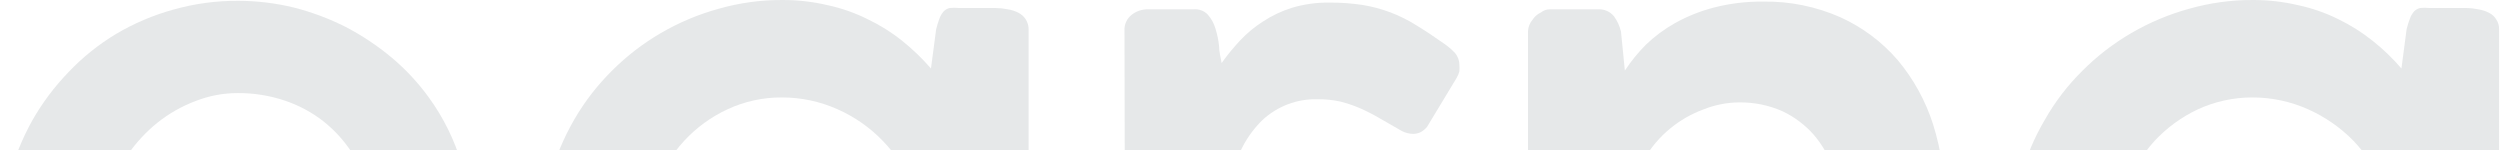
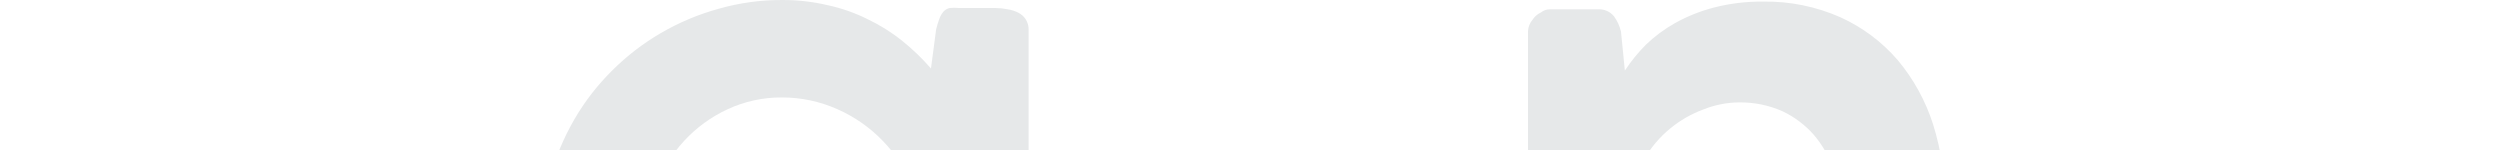
<svg xmlns="http://www.w3.org/2000/svg" width="1512" height="91" viewBox="0 0 1512 91" fill="none">
-   <path d="M242.876 257.188C230.048 268.149 215.562 277.013 199.955 283.452C183.68 289.982 166.269 293.224 148.73 292.989C129.142 293.104 109.738 289.22 91.71 281.576C74.2 274.223 58.251 263.612 44.715 250.309C31.125 236.819 20.18 220.912 12.445 203.409C4.414 185.353 0.354 165.789 0.54 146.035C0.484 133.112 2.116 120.236 5.396 107.734C8.637 95.7 13.318 84.101 19.338 73.184C25.415 62.44 32.836 52.511 41.425 43.637C49.939 34.658 59.636 26.875 70.249 20.5C81.086 14.094 92.728 9.152 104.868 5.805C117.658 2.192 130.895 0.402 144.187 0.489C155.483 0.521 166.735 1.886 177.71 4.554C188.55 7.312 199.056 11.243 209.04 16.279C218.918 21.419 228.214 27.603 236.767 34.726C245.324 41.883 252.954 50.075 259.481 59.114C268.31 71.284 274.986 84.873 279.219 99.292C283.449 114.935 285.505 131.084 285.328 147.286C285.513 150.879 285.513 154.48 285.328 158.073C285.072 160.589 284.093 162.978 282.509 164.952C280.766 166.972 278.394 168.348 275.773 168.86C271.729 169.868 267.561 170.289 263.397 170.11H64.139C65.766 180.254 69.501 189.946 75.105 198.563C80.392 206.507 86.893 213.576 94.373 219.512C101.689 225.113 109.897 229.447 118.654 232.331C127.125 235.227 136.016 236.705 144.971 236.708C151.501 236.753 158.016 236.071 164.395 234.676C170.293 233.447 176.062 231.667 181.626 229.361C186.789 227.218 191.766 224.656 196.508 221.701C200.712 218.999 204.693 215.967 208.413 212.633C209.996 211.156 211.729 209.846 213.583 208.725C215.143 207.789 216.932 207.302 218.752 207.318C220.347 207.349 221.909 207.78 223.295 208.568C225.277 209.697 226.988 211.244 228.308 213.102L238.49 225.296C241.466 228.579 243.659 231.237 245.539 233.582C247.003 235.398 248.313 237.333 249.455 239.367C250.205 240.871 250.581 242.533 250.552 244.213C250.355 246.818 249.561 249.343 248.23 251.593C246.899 253.843 245.067 255.757 242.876 257.188ZM143.874 56.3C135.08 56.273 126.361 57.918 118.184 61.147C109.93 64.257 102.213 68.635 95.312 74.123C88.407 79.689 82.341 86.217 77.298 93.508C72.189 100.831 68.374 108.974 66.019 117.583H223.922C221.684 108.77 218.034 100.377 213.113 92.726C208.372 85.346 202.445 78.796 195.568 73.341C188.556 67.88 180.663 63.65 172.227 60.834C163.091 57.773 153.511 56.241 143.874 56.3Z" fill="#001423" fill-opacity="0.1" />
  <path d="M622.108 275.147C622.176 277.456 621.578 279.735 620.385 281.713C619.283 283.41 617.776 284.807 615.999 285.778C614.094 286.771 612.024 287.407 609.889 287.654C607.494 287.899 605.079 287.899 602.684 287.654H574.8C572.975 287.853 571.128 287.617 569.413 286.965C567.697 286.313 566.161 285.263 564.931 283.902C562.908 281.031 561.47 277.791 560.701 274.366L559.448 255.449C554.076 260.779 548.259 265.642 542.06 269.988C535.699 274.592 528.874 278.521 521.696 281.713C514.276 285.155 506.502 287.776 498.512 289.53C490.239 291.417 481.778 292.361 473.291 292.344C460.207 292.409 447.179 290.62 434.599 287.029C422.365 283.665 410.622 278.725 399.666 272.333C388.867 266.08 378.961 258.403 370.216 249.509C361.347 240.686 353.659 230.754 347.345 219.961C341.041 208.978 336.097 197.272 332.62 185.099C329.141 172.364 327.401 159.217 327.451 146.016C327.412 132.868 329.151 119.774 332.62 107.089C336.071 94.908 341.017 83.199 347.345 72.228C353.62 61.408 361.311 51.472 370.216 42.68C379.006 33.881 388.906 26.261 399.666 20.012C410.622 13.621 422.365 8.681 434.599 5.317C447.179 1.725 460.207 -0.064 473.291 0.002C482.468 -0.016 491.615 1.032 500.548 3.128C508.911 4.924 517.016 7.761 524.672 11.57C532.153 15.125 539.197 19.531 545.663 24.702C551.948 29.749 557.767 35.347 563.051 41.429L566.184 17.666C566.728 15.438 567.408 13.246 568.221 11.101C568.796 9.555 569.645 8.126 570.727 6.88C571.714 5.88 572.962 5.176 574.33 4.848C576.205 4.659 578.094 4.659 579.969 4.848H602.214C604.635 4.876 607.048 5.138 609.419 5.63C611.658 5.949 613.828 6.636 615.842 7.662C617.697 8.581 619.267 9.986 620.385 11.727C621.561 13.597 622.161 15.771 622.108 17.98V275.147ZM390.11 146.641C390.025 158.193 392.151 169.655 396.376 180.41C400.336 190.756 406.238 200.253 413.765 208.393C421.153 216.394 430.041 222.874 439.925 227.466C450.262 232.108 461.486 234.454 472.821 234.345C484.455 234.407 495.975 232.065 506.658 227.466C516.895 222.93 526.152 216.452 533.914 208.393C541.784 200.339 548.009 190.835 552.242 180.41C556.771 169.73 559.063 158.238 558.978 146.641C559.047 135.147 556.755 123.762 552.242 113.187C547.97 102.781 541.75 93.283 533.914 85.202C526.152 77.143 516.895 70.666 506.658 66.13C496.02 61.357 484.484 58.905 472.821 58.939C461.457 58.871 450.22 61.328 439.925 66.13C430.041 70.722 421.153 77.201 413.765 85.202C406.271 93.367 400.374 102.859 396.376 113.187C392.165 123.836 390.038 135.192 390.11 146.641Z" fill="#001423" fill-opacity="0.1" />
-   <path d="M680.095 18.758C679.957 16.883 680.284 15.003 681.05 13.285C681.815 11.567 682.994 10.063 684.481 8.909C687.216 6.791 690.576 5.638 694.037 5.627H722.077C723.643 5.507 725.216 5.74 726.681 6.308C728.145 6.876 729.462 7.765 730.536 8.909C732.628 11.314 734.178 14.14 735.079 17.195C736.156 20.606 736.891 24.114 737.272 27.669C737.272 31.421 738.369 35.018 738.839 38.144C742.23 33.362 745.946 28.817 749.961 24.543C754.095 20.11 758.781 16.222 763.902 12.974C769.335 9.409 775.24 6.621 781.447 4.689C788.715 2.535 796.266 1.481 803.848 1.562C810.558 1.513 817.262 1.984 823.899 2.969C829.728 3.907 835.448 5.426 840.974 7.503C846.442 9.585 851.689 12.203 856.639 15.319C861.808 18.446 867.448 22.198 873.4 26.419C875.797 28.045 878.004 29.932 879.98 32.047C881.73 34.093 882.677 36.704 882.643 39.394C882.718 40.644 882.718 41.897 882.643 43.146C882.264 44.575 881.683 45.944 880.919 47.211L863.061 76.758C861.932 78.108 860.548 79.224 858.989 80.041C857.65 80.617 856.215 80.935 854.759 80.979C852.36 80.941 850.002 80.352 847.866 79.259L834.551 71.599C830.697 69.352 826.722 67.317 822.646 65.503C818.787 63.846 814.807 62.487 810.741 61.438C806.214 60.45 801.589 59.977 796.955 60.03C784.544 59.666 772.492 64.218 763.432 72.693C753.807 82.168 747.397 94.414 745.105 107.712V275.613C745.105 284.368 740.405 288.902 731.163 288.902H694.507C685.265 288.902 680.565 284.368 680.565 275.613L680.095 18.758Z" fill="#001423" fill-opacity="0.1" />
  <path d="M926.794 12.06C928.047 10.085 929.841 8.512 931.964 7.527C933.465 6.299 935.349 5.636 937.29 5.651H966.427C968.267 5.52 970.111 5.835 971.802 6.57C973.493 7.305 974.981 8.438 976.139 9.871C978.143 12.638 979.58 15.773 980.368 19.095L982.718 42.701C986.402 37.072 990.653 31.833 995.407 27.068C1000.72 21.957 1006.67 17.544 1013.11 13.936C1020.51 9.823 1028.4 6.672 1036.61 4.556C1046.27 2.073 1056.23 0.864 1066.21 0.961C1082.39 0.691 1098.42 3.945 1113.21 10.497C1126.5 16.532 1138.31 25.388 1147.83 36.448C1157.37 47.875 1164.61 61.042 1169.13 75.219C1174.04 90.901 1176.47 107.252 1176.34 123.682V272.198C1176.66 276.494 1175.32 280.75 1172.58 284.08C1171.13 285.476 1169.41 286.558 1167.52 287.258C1165.63 287.957 1163.62 288.26 1161.61 288.144H1127.78C1123.48 288.66 1119.15 287.482 1115.71 284.861C1113.44 281.335 1112.39 277.159 1112.74 272.98V124.776C1112.78 116.882 1111.4 109.045 1108.66 101.639C1106.02 94.337 1102.09 87.562 1097.07 81.628C1091.76 75.573 1085.26 70.676 1077.96 67.246C1069.68 63.597 1060.7 61.783 1051.64 61.93C1044.34 62.014 1037.12 63.446 1030.34 66.151C1022.99 68.827 1016.16 72.74 1010.13 77.72C1003.83 82.868 998.522 89.12 994.467 96.167C990.416 103.665 988.265 112.037 988.201 120.555V264.381C988.201 267.352 988.201 270.166 988.201 272.98C987.973 275.582 987.283 278.123 986.164 280.484C985.302 282.585 983.897 284.418 982.091 285.799C980.099 287.253 977.663 287.971 975.199 287.831H938.386C936.446 288 934.492 287.782 932.637 287.192C930.781 286.602 929.062 285.651 927.577 284.392C926.367 283.068 925.438 281.512 924.845 279.819C924.253 278.126 924.01 276.332 924.131 274.543V18.782C924.276 16.315 925.21 13.959 926.794 12.06Z" fill="#001423" fill-opacity="0.1" />
-   <path d="M1511.44 275.147C1511.59 277.464 1510.99 279.766 1509.72 281.713C1508.64 283.368 1507.19 284.758 1505.49 285.777C1503.52 286.749 1501.4 287.383 1499.23 287.653C1496.83 287.899 1494.41 287.899 1492.02 287.653H1464.14C1462.31 287.853 1460.46 287.617 1458.75 286.964C1457.03 286.312 1455.5 285.262 1454.27 283.901C1452.24 281.031 1450.81 277.79 1450.04 274.365L1448.78 255.449C1443.43 260.74 1437.67 265.601 1431.55 269.988C1425.12 274.56 1418.24 278.487 1411.03 281.713C1403.61 285.154 1395.84 287.775 1387.85 289.529C1379.57 291.416 1371.11 292.36 1362.63 292.343C1349.54 292.398 1336.52 290.609 1323.93 287.028C1311.7 283.664 1299.96 278.724 1289 272.333C1278.2 266.08 1268.3 258.402 1259.55 249.508C1250.69 240.722 1243.05 230.783 1236.84 219.961C1230.41 209.04 1225.46 197.318 1222.11 185.099C1218.51 172.385 1216.71 159.228 1216.79 146.016C1216.73 132.855 1218.52 119.752 1222.11 107.089C1225.43 94.86 1230.38 83.133 1236.84 72.227C1243.01 61.379 1250.65 51.435 1259.55 42.68C1268.34 33.881 1278.24 26.26 1289 20.011C1299.96 13.62 1311.7 8.68 1323.93 5.316C1336.52 1.735 1349.54 -0.054 1362.63 0.001C1371.8 -0.017 1380.95 1.032 1389.88 3.127C1398.3 4.923 1406.45 7.76 1414.16 11.57C1421.58 15.163 1428.56 19.567 1435 24.701C1441.32 29.705 1447.14 35.307 1452.39 41.429L1455.52 17.666C1456.06 15.438 1456.74 13.245 1457.56 11.1C1458.13 9.555 1458.98 8.126 1460.06 6.88C1461.05 5.879 1462.3 5.175 1463.67 4.848C1465.54 4.658 1467.43 4.658 1469.31 4.848H1491.55C1493.97 4.867 1496.39 5.128 1498.76 5.629C1500.99 5.949 1503.16 6.635 1505.18 7.661C1507.06 8.537 1508.64 9.952 1509.72 11.726C1510.96 13.567 1511.57 15.763 1511.44 17.979V275.147ZM1279.45 146.641C1279.36 158.192 1281.49 169.654 1285.71 180.409C1289.73 190.727 1295.62 200.215 1303.1 208.392C1310.52 216.358 1319.4 222.833 1329.26 227.465C1339.61 232.06 1350.83 234.405 1362.16 234.344C1373.79 234.407 1385.31 232.064 1395.99 227.465C1406.26 222.893 1415.56 216.421 1423.41 208.392C1431.18 200.291 1437.34 190.797 1441.58 180.409C1446.11 169.729 1448.4 158.237 1448.31 146.641C1448.38 135.147 1446.09 123.761 1441.58 113.186C1437.3 102.819 1431.14 93.331 1423.41 85.202C1415.56 77.174 1406.26 70.702 1395.99 66.13C1385.36 61.356 1373.82 58.904 1362.16 58.938C1350.8 58.926 1339.57 61.381 1329.26 66.13C1319.4 70.763 1310.52 77.236 1303.1 85.202C1295.66 93.405 1289.77 102.887 1285.71 113.186C1281.5 123.836 1279.37 135.192 1279.45 146.641Z" fill="#001423" fill-opacity="0.1" />
</svg>